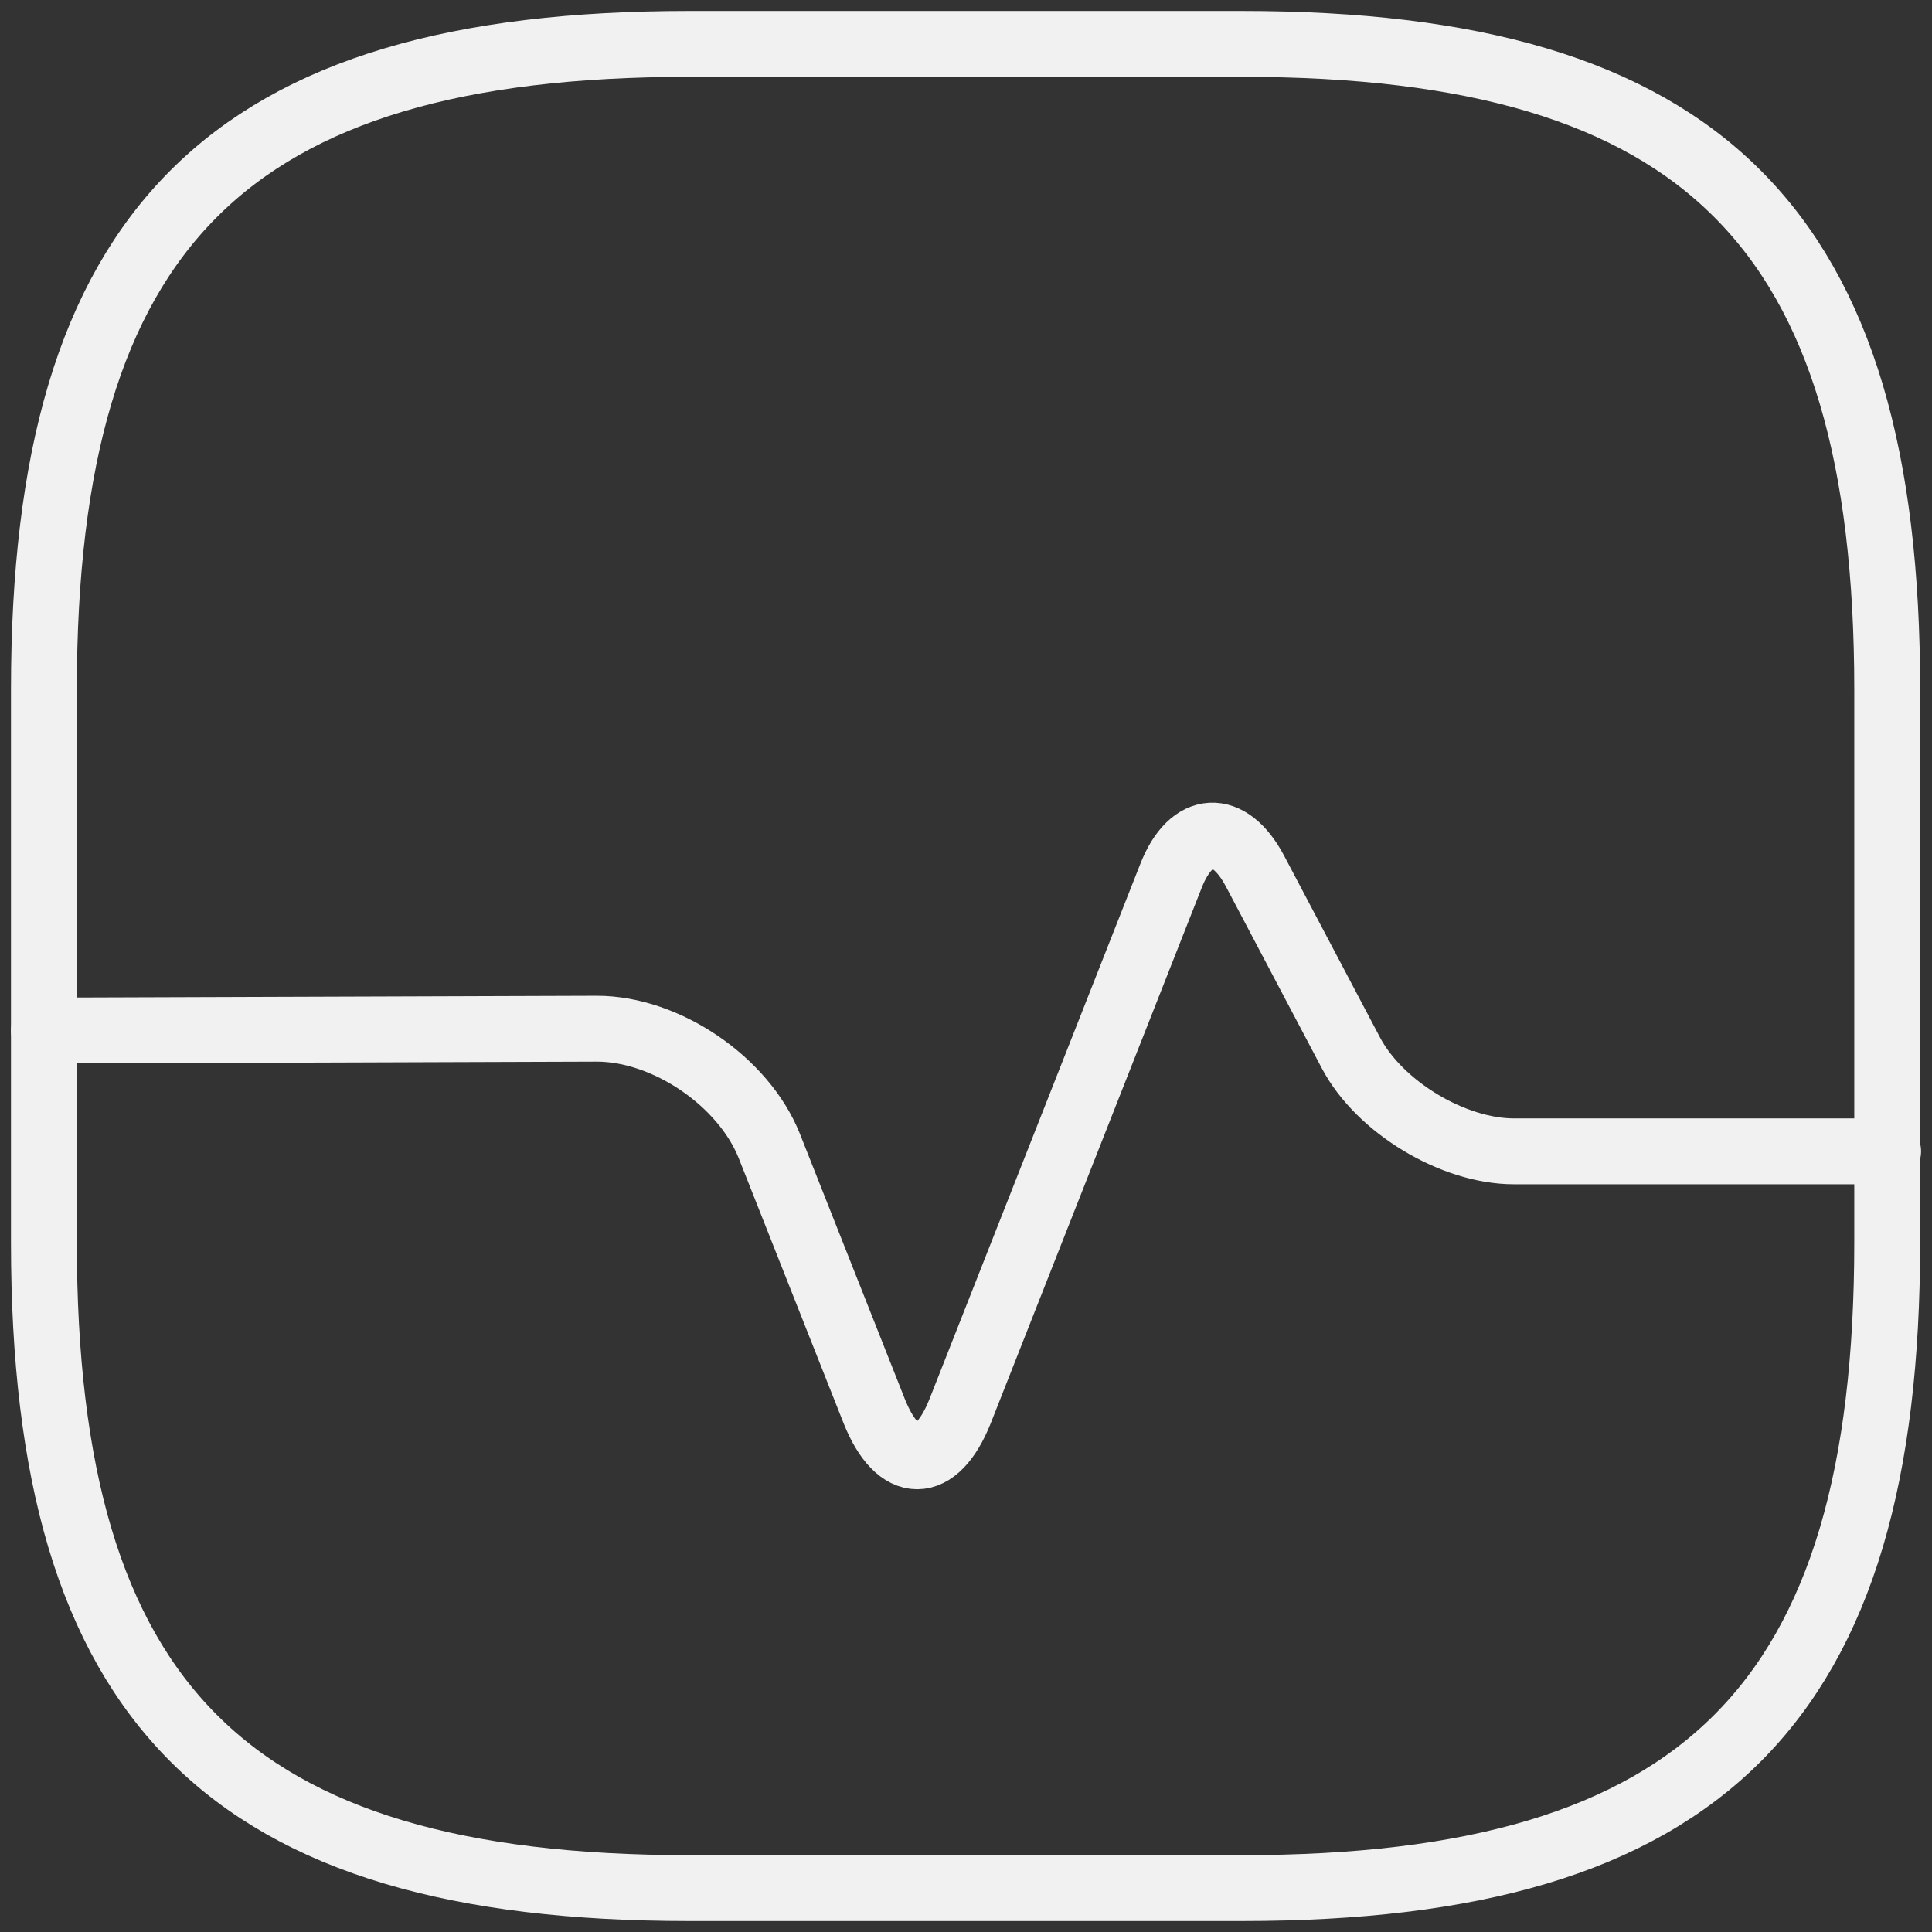
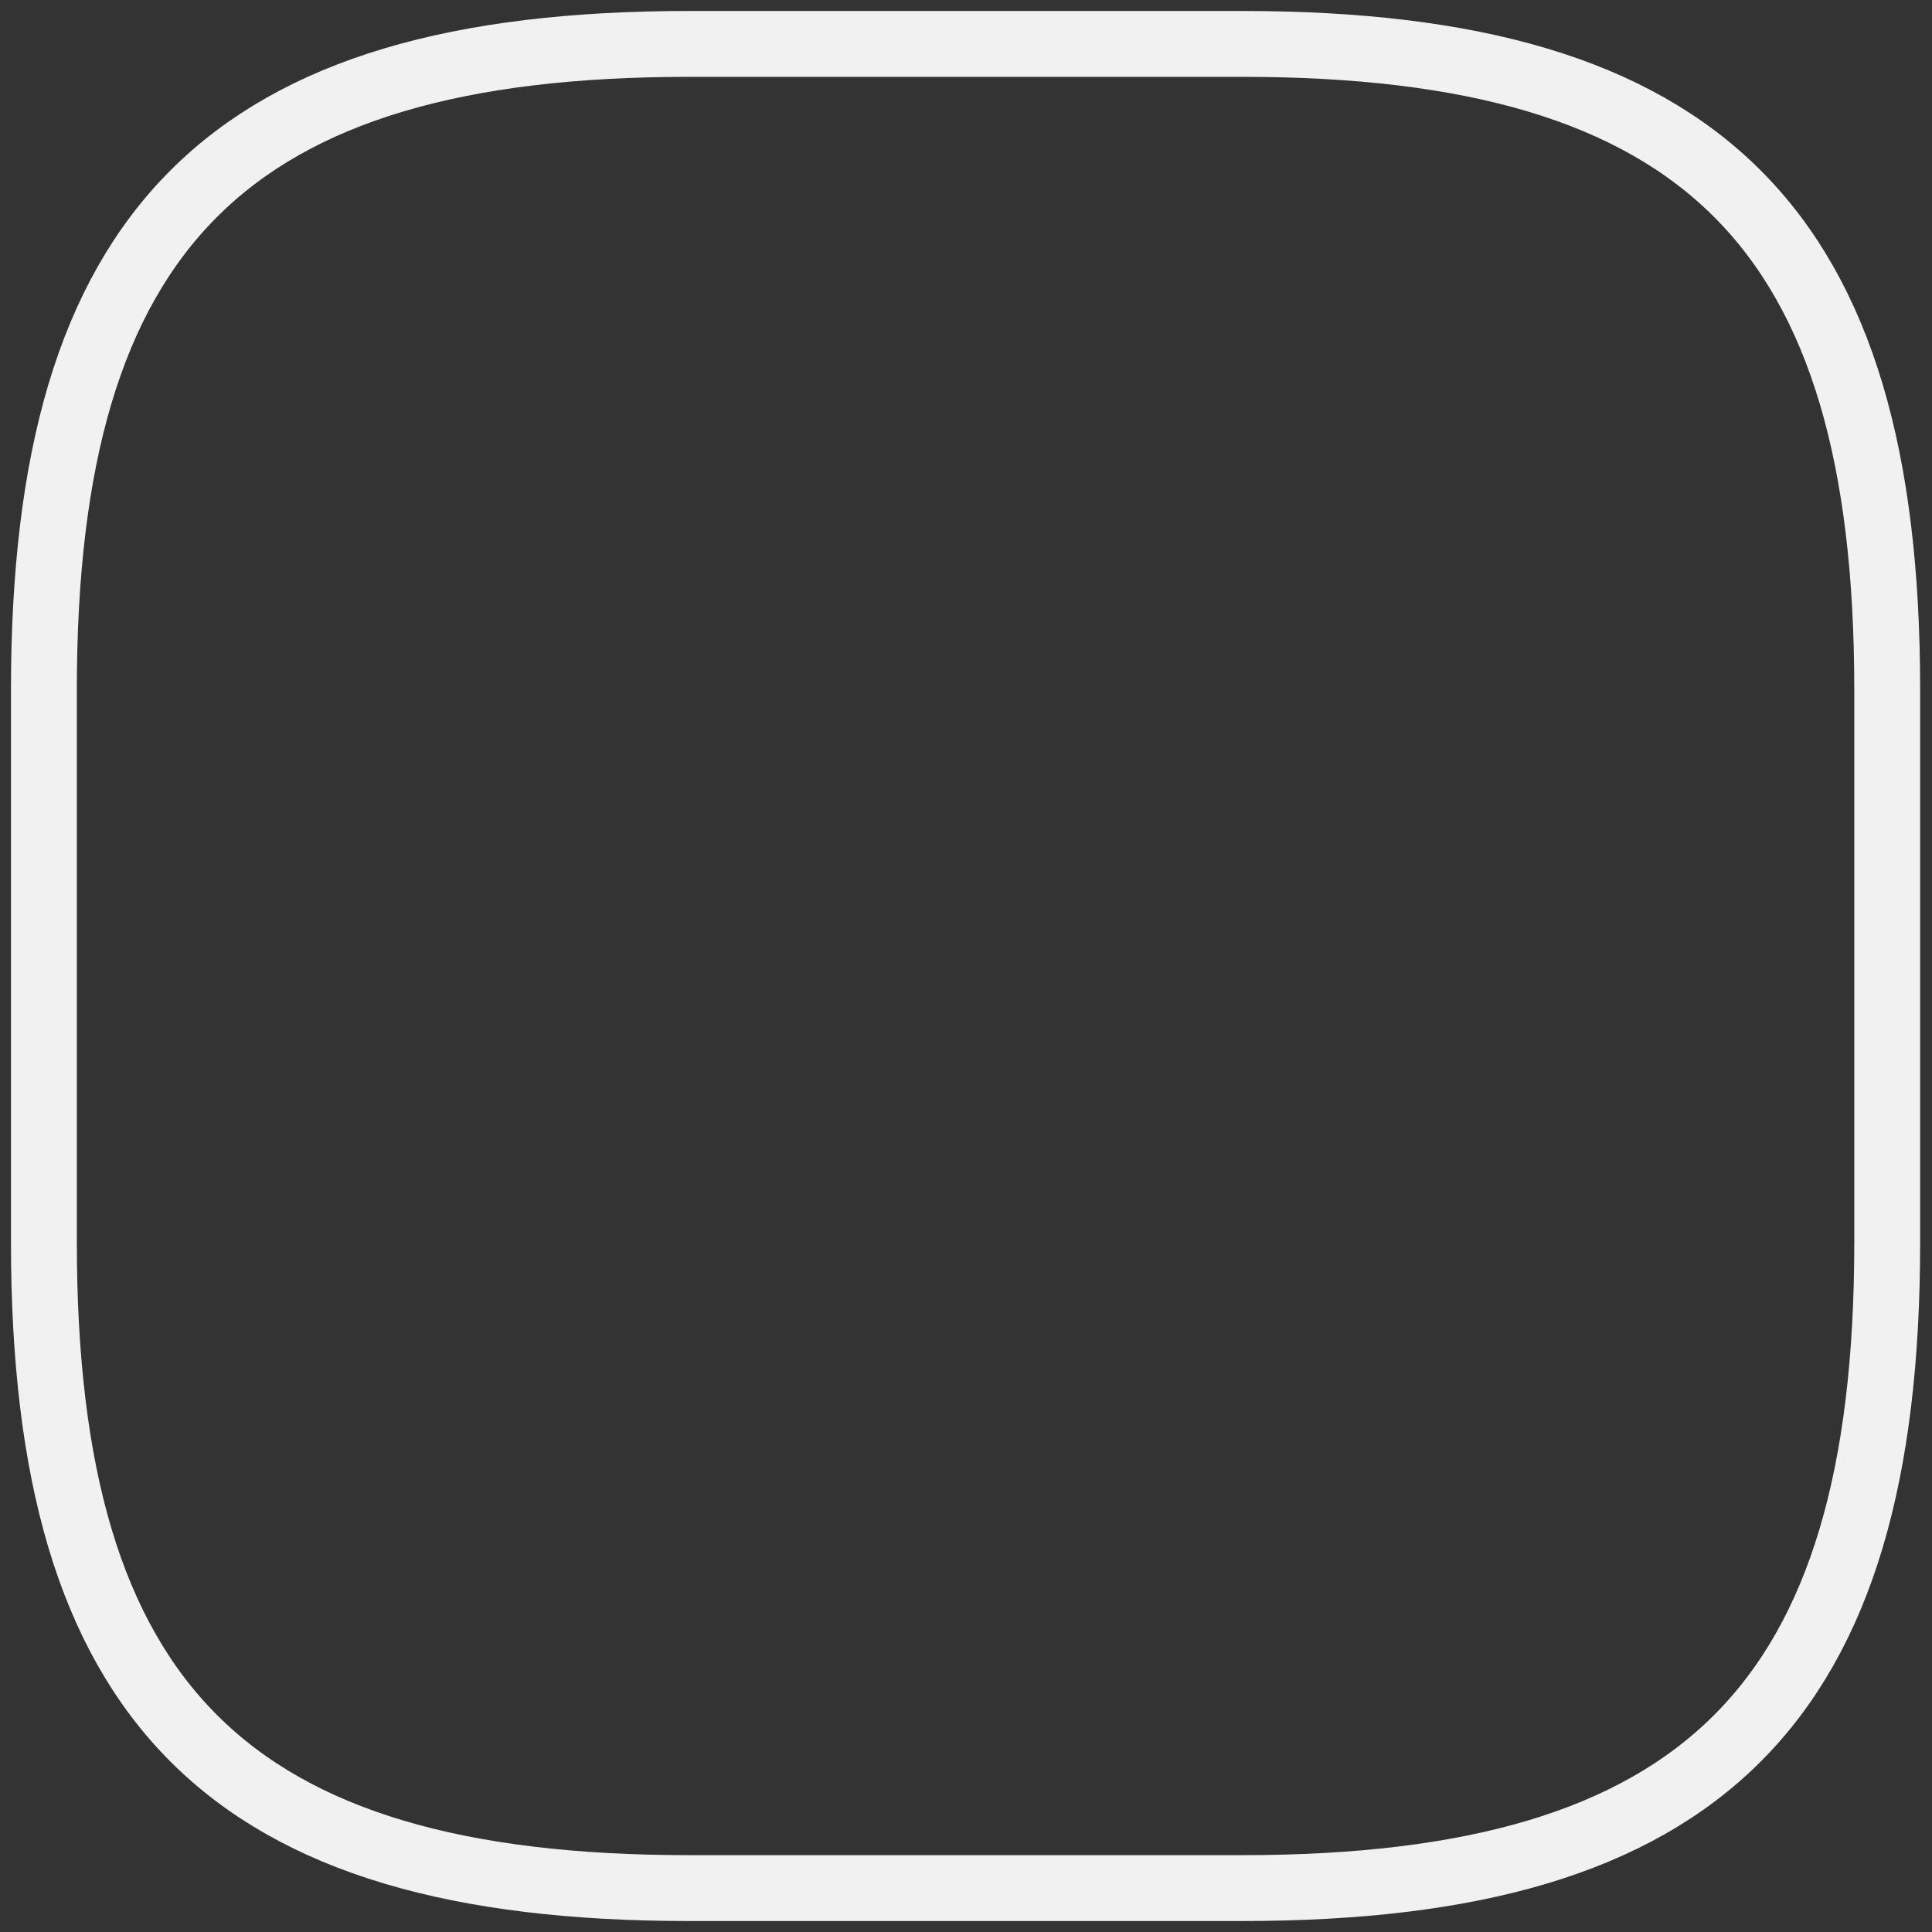
<svg xmlns="http://www.w3.org/2000/svg" fill="none" height="44" viewBox="0 0 44 44" width="44">
  <rect x="0" y="0" width="44" height="44" fill="#333333" stroke="none" />
  <g stroke="#f1f1f1" stroke-linecap="round" stroke-linejoin="round" stroke-width="1.5">
    <path d="m15.693 43h12.594c10.495 0 14.693-4.2 14.693-14.7v-12.6c0-10.5-4.198-14.7-14.693-14.7h-12.594c-10.495 0-14.693 4.2-14.693 14.7v12.6c0 10.5 4.198 14.7 14.693 14.7z" />
-     <path d="m1 23.47 12.594-.042c1.574 0 3.337 1.197 3.925 2.667l2.393 6.048c.546 1.365 1.406 1.365 1.952 0l4.807-12.201c.462-1.176 1.322-1.218 1.91-.105l2.183 4.137c.651 1.239 2.33 2.247 3.715 2.247h8.522" />
  </g>
</svg>